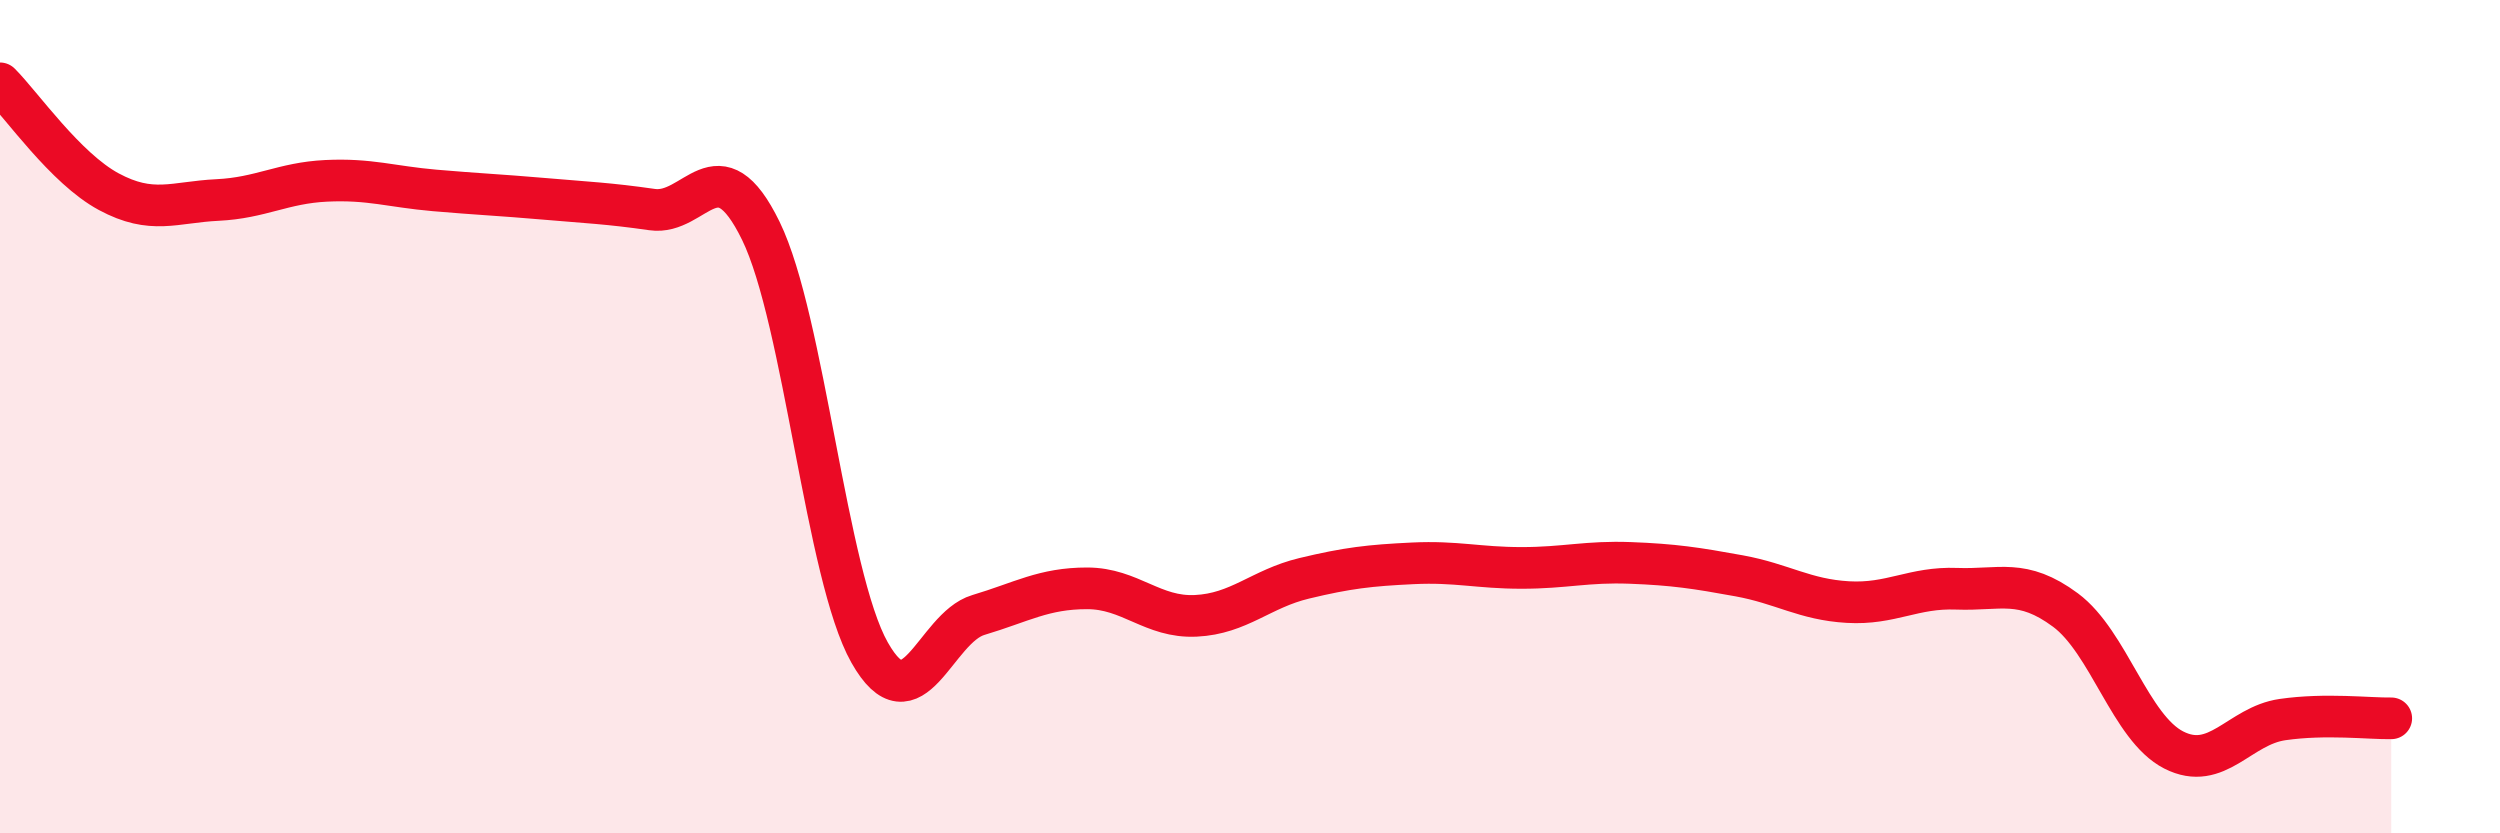
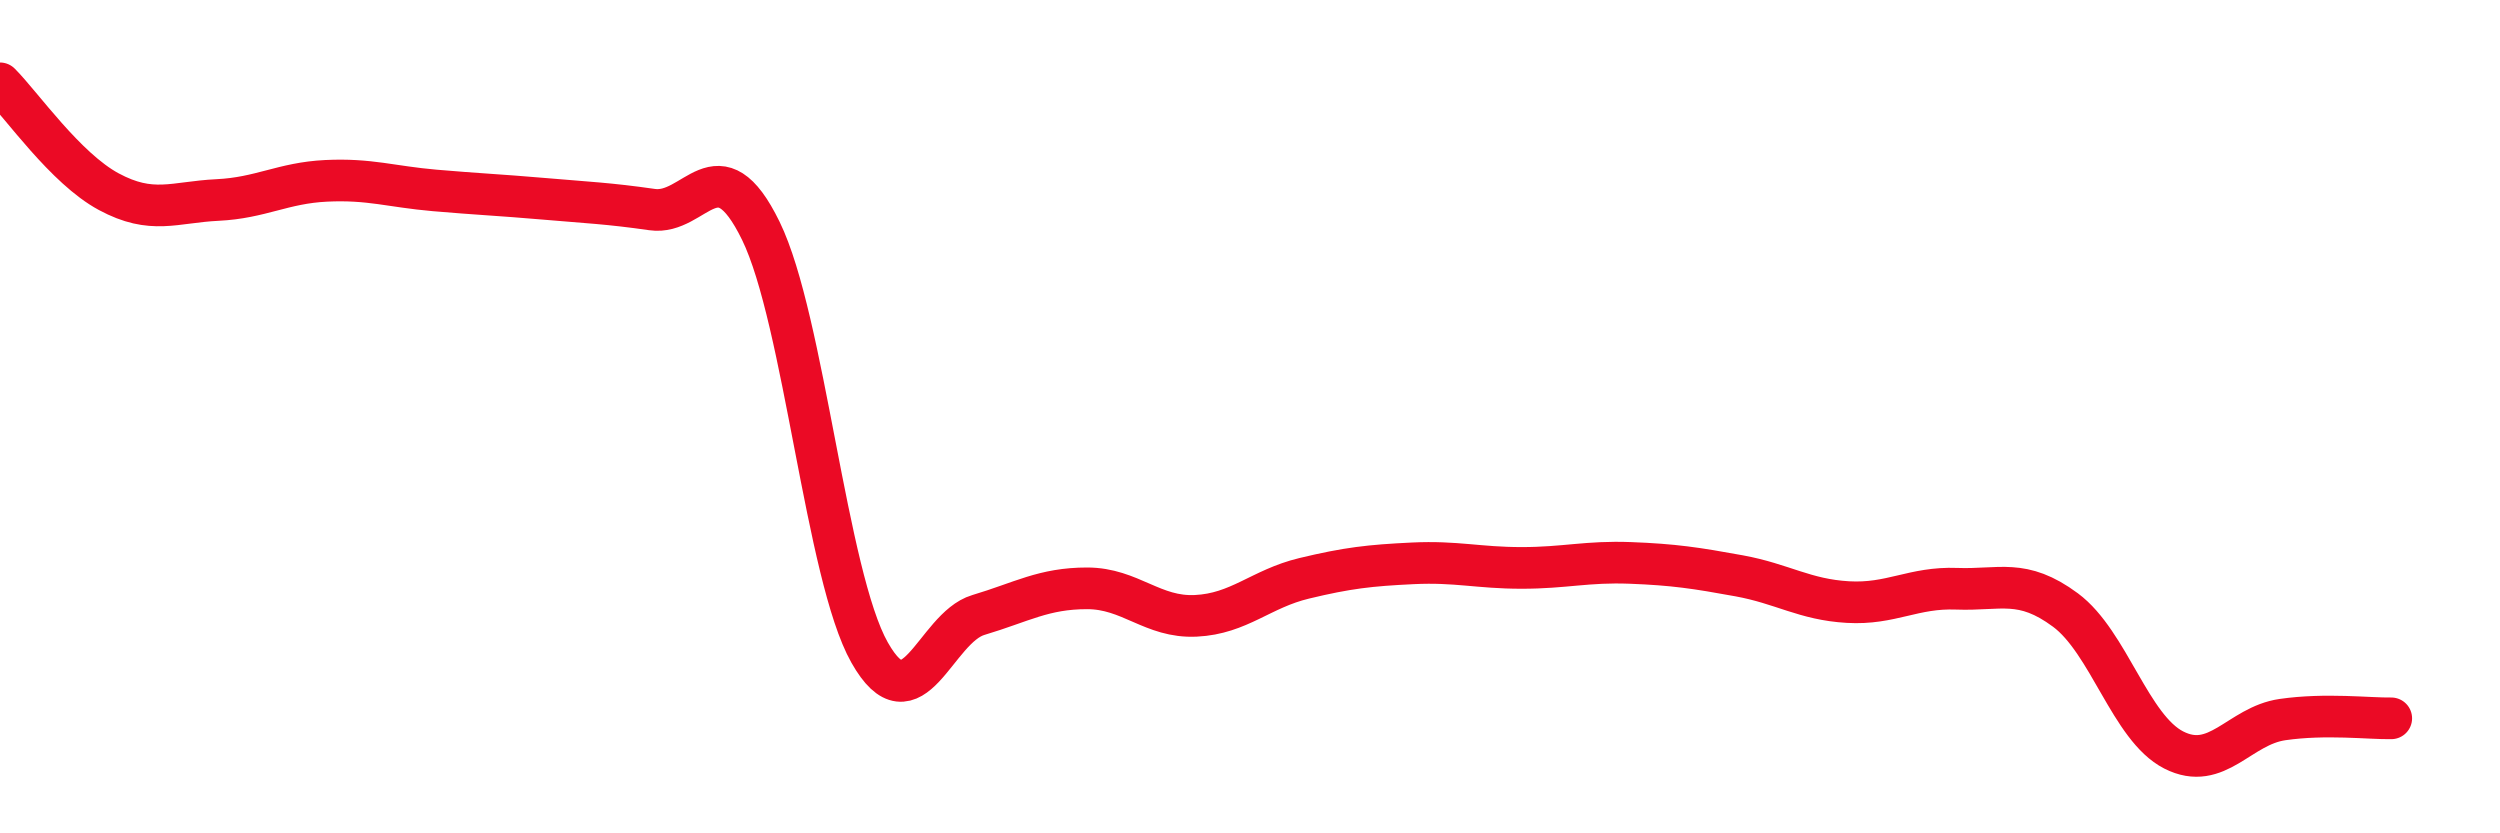
<svg xmlns="http://www.w3.org/2000/svg" width="60" height="20" viewBox="0 0 60 20">
-   <path d="M 0,2 C 0.52,2.52 1.57,4.04 2.61,4.6 C 3.65,5.16 4.18,4.85 5.22,4.8 C 6.26,4.75 6.79,4.39 7.83,4.34 C 8.87,4.29 9.39,4.48 10.43,4.57 C 11.47,4.66 12,4.68 13.04,4.77 C 14.08,4.86 14.61,4.88 15.65,5.03 C 16.69,5.18 17.22,3.41 18.26,5.54 C 19.3,7.67 19.83,13.82 20.87,15.66 C 21.91,17.5 22.44,15.07 23.48,14.76 C 24.52,14.45 25.05,14.12 26.09,14.12 C 27.13,14.12 27.66,14.83 28.7,14.78 C 29.74,14.73 30.26,14.13 31.3,13.88 C 32.34,13.63 32.87,13.57 33.91,13.52 C 34.95,13.47 35.48,13.63 36.52,13.63 C 37.56,13.63 38.09,13.47 39.13,13.51 C 40.17,13.55 40.7,13.63 41.74,13.82 C 42.78,14.01 43.31,14.39 44.35,14.45 C 45.39,14.51 45.92,14.09 46.96,14.13 C 48,14.17 48.53,13.87 49.57,14.64 C 50.61,15.41 51.13,17.47 52.17,18 C 53.21,18.53 53.74,17.42 54.78,17.27 C 55.82,17.12 56.87,17.25 57.39,17.24L57.39 20L0 20Z" fill="#EB0A25" opacity="0.1" stroke-linecap="round" stroke-linejoin="round" />
  <path d="M 0,2 C 0.52,2.52 1.57,4.04 2.61,4.6 C 3.65,5.16 4.18,4.85 5.22,4.8 C 6.26,4.75 6.79,4.39 7.83,4.34 C 8.87,4.29 9.39,4.48 10.43,4.57 C 11.47,4.66 12,4.68 13.04,4.77 C 14.08,4.86 14.61,4.88 15.65,5.03 C 16.69,5.18 17.22,3.41 18.26,5.54 C 19.3,7.67 19.83,13.82 20.87,15.66 C 21.91,17.5 22.44,15.07 23.48,14.76 C 24.52,14.45 25.05,14.12 26.09,14.12 C 27.13,14.12 27.66,14.83 28.7,14.78 C 29.74,14.73 30.26,14.13 31.3,13.88 C 32.34,13.63 32.87,13.57 33.91,13.52 C 34.95,13.47 35.48,13.63 36.52,13.63 C 37.56,13.63 38.09,13.47 39.13,13.51 C 40.17,13.55 40.7,13.63 41.74,13.82 C 42.78,14.01 43.31,14.39 44.35,14.45 C 45.39,14.51 45.92,14.09 46.96,14.13 C 48,14.17 48.53,13.87 49.57,14.64 C 50.61,15.41 51.13,17.47 52.17,18 C 53.21,18.53 53.74,17.42 54.78,17.27 C 55.82,17.12 56.87,17.25 57.39,17.24" stroke="#EB0A25" stroke-width="1" fill="none" stroke-linecap="round" stroke-linejoin="round" />
</svg>